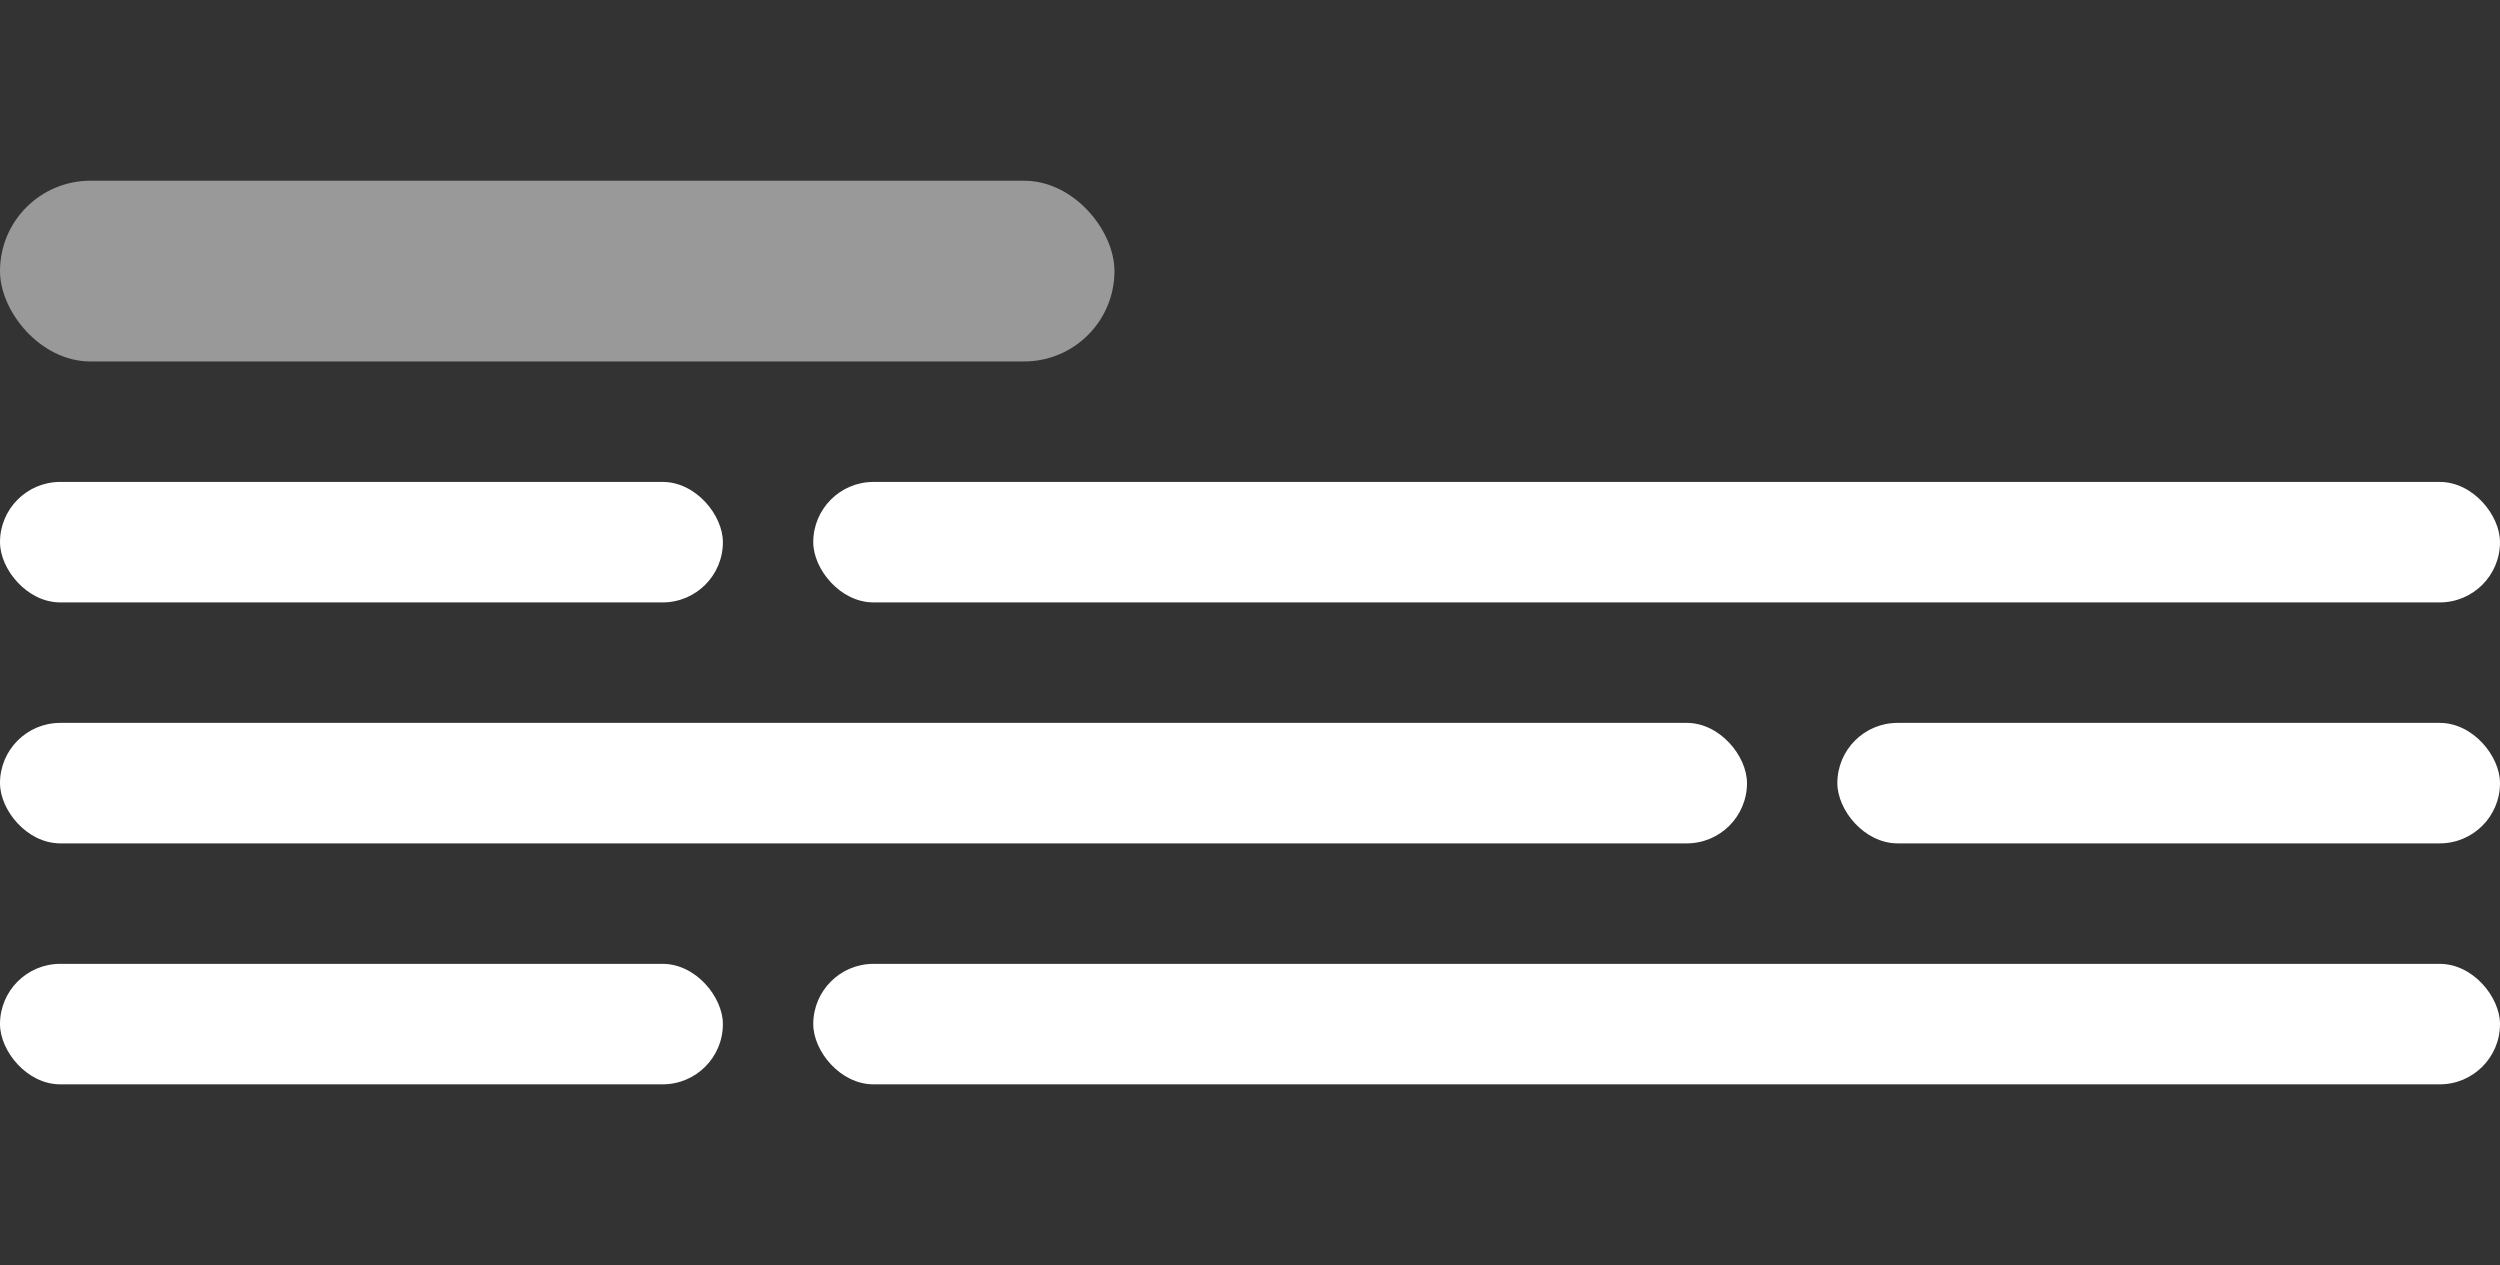
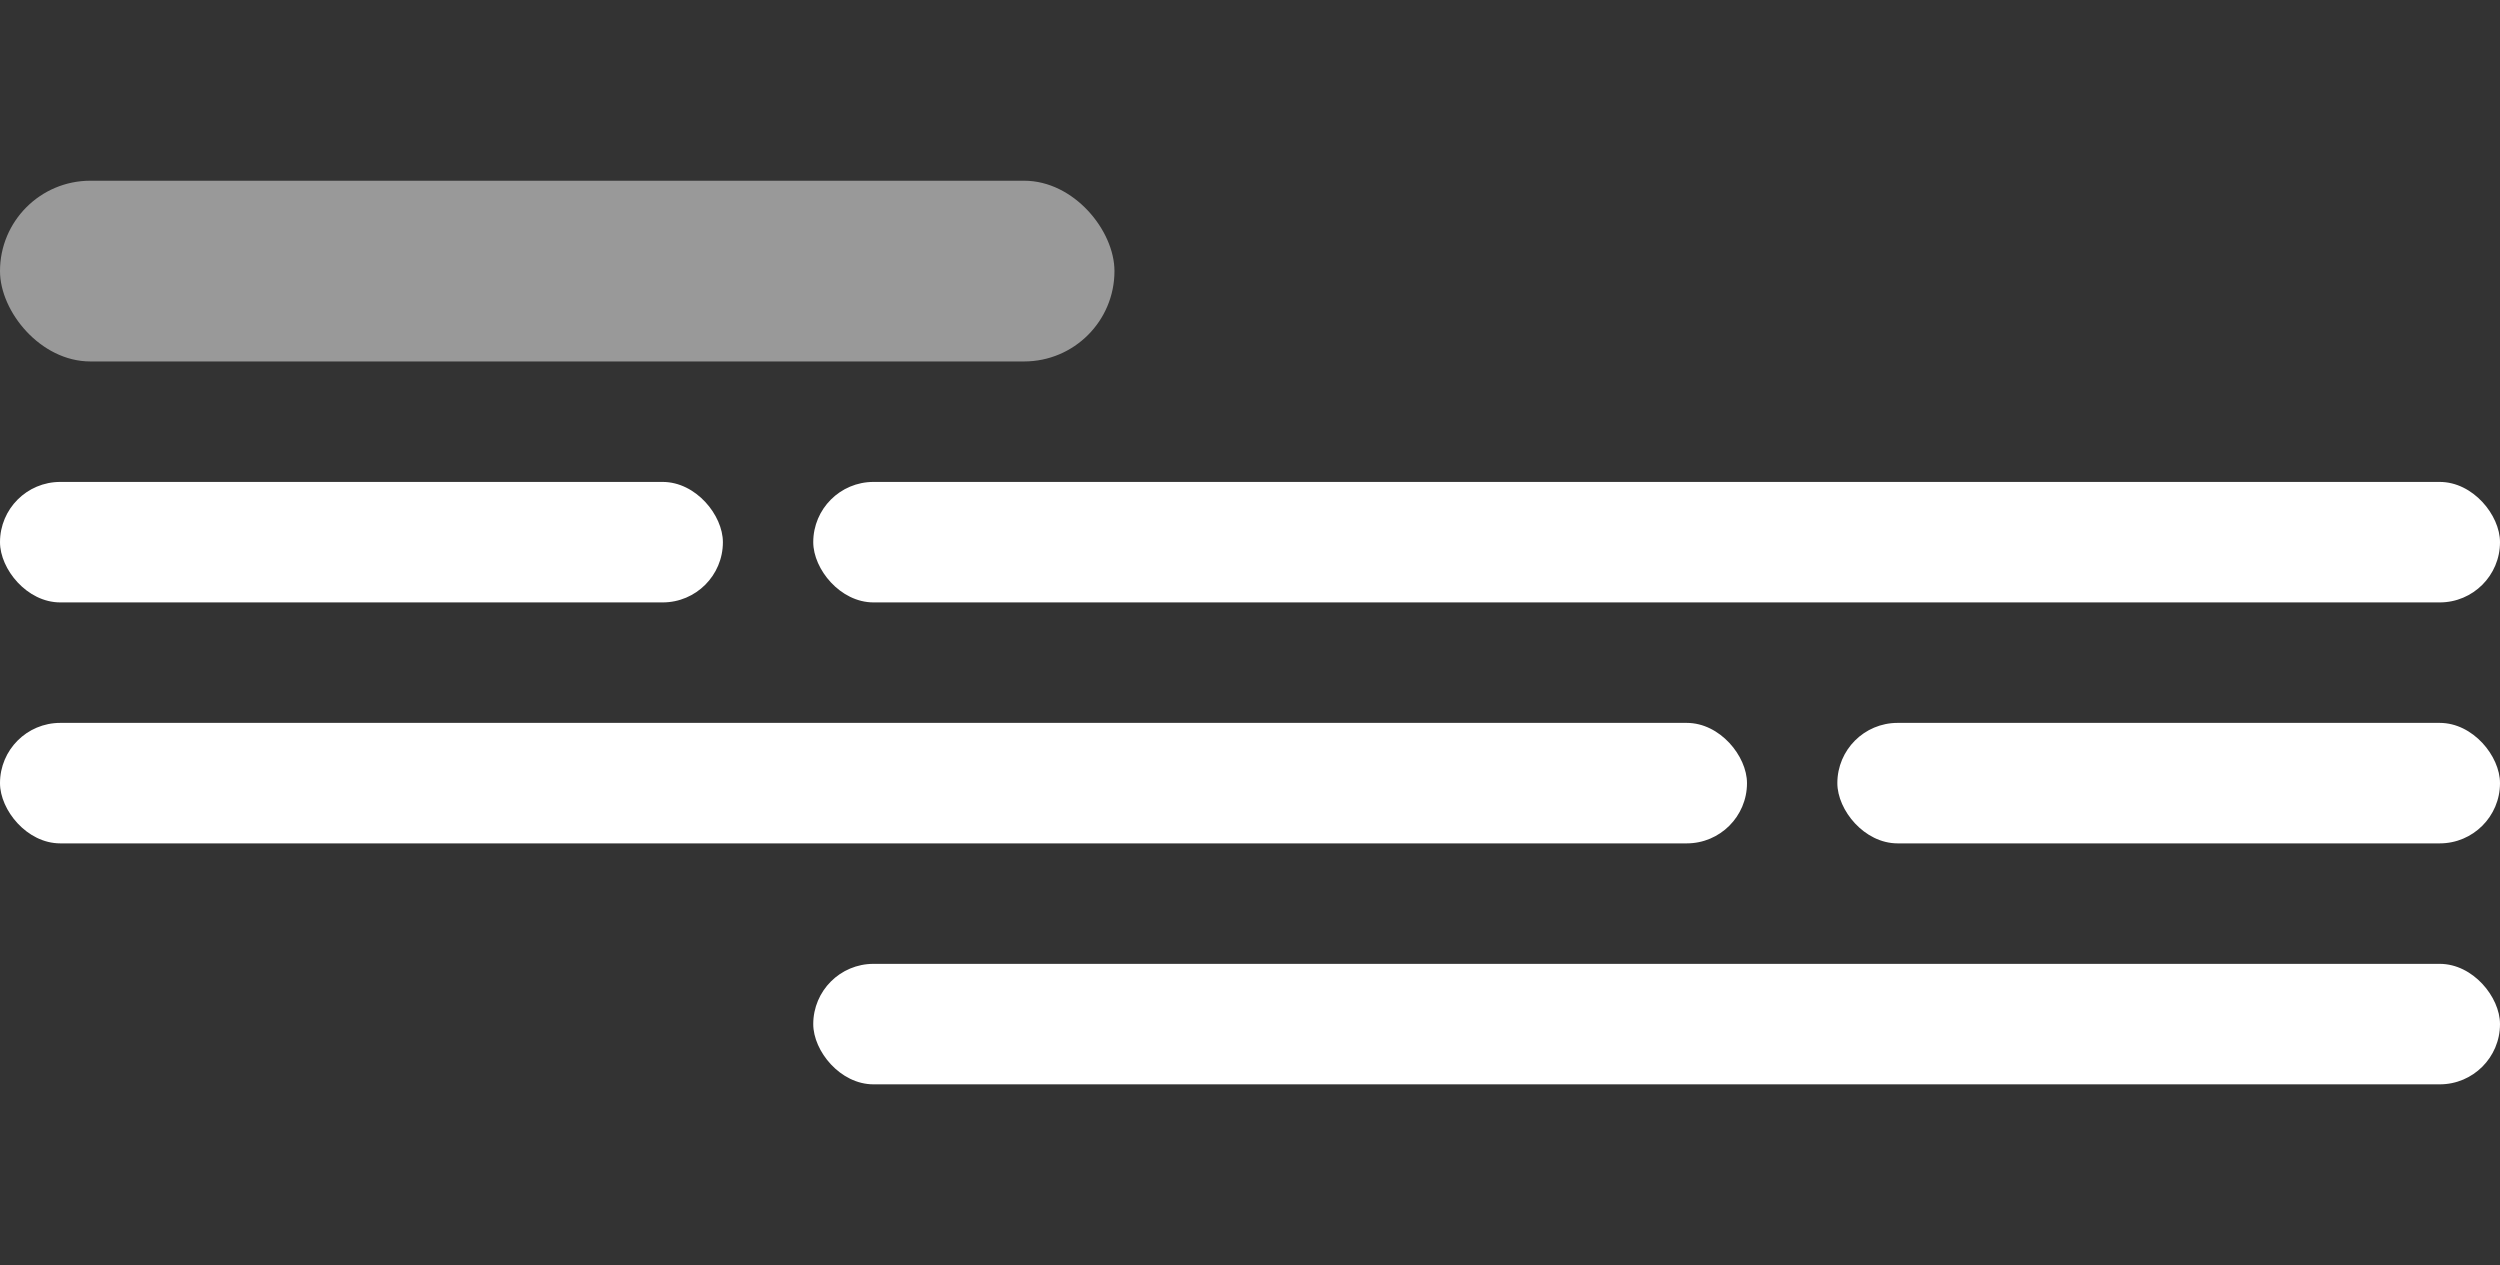
<svg xmlns="http://www.w3.org/2000/svg" width="83" height="42" viewBox="0 0 83 42" fill="none">
  <rect x="0" y="0" width="83" height="42" fill="#333333" stroke="none" />
  <rect y="16" width="24" height="4" rx="2" fill="white" />
  <rect y="6" width="37" height="6" rx="3" fill="white" fill-opacity="0.5" />
  <rect y="24" width="58" height="4" rx="2" fill="white" />
-   <rect y="32" width="24" height="4" rx="2" fill="white" />
  <rect x="27" y="16" width="56" height="4" rx="2" fill="white" />
  <rect x="61" y="24" width="22" height="4" rx="2" fill="white" />
  <rect x="27" y="32" width="56" height="4" rx="2" fill="white" />
</svg>